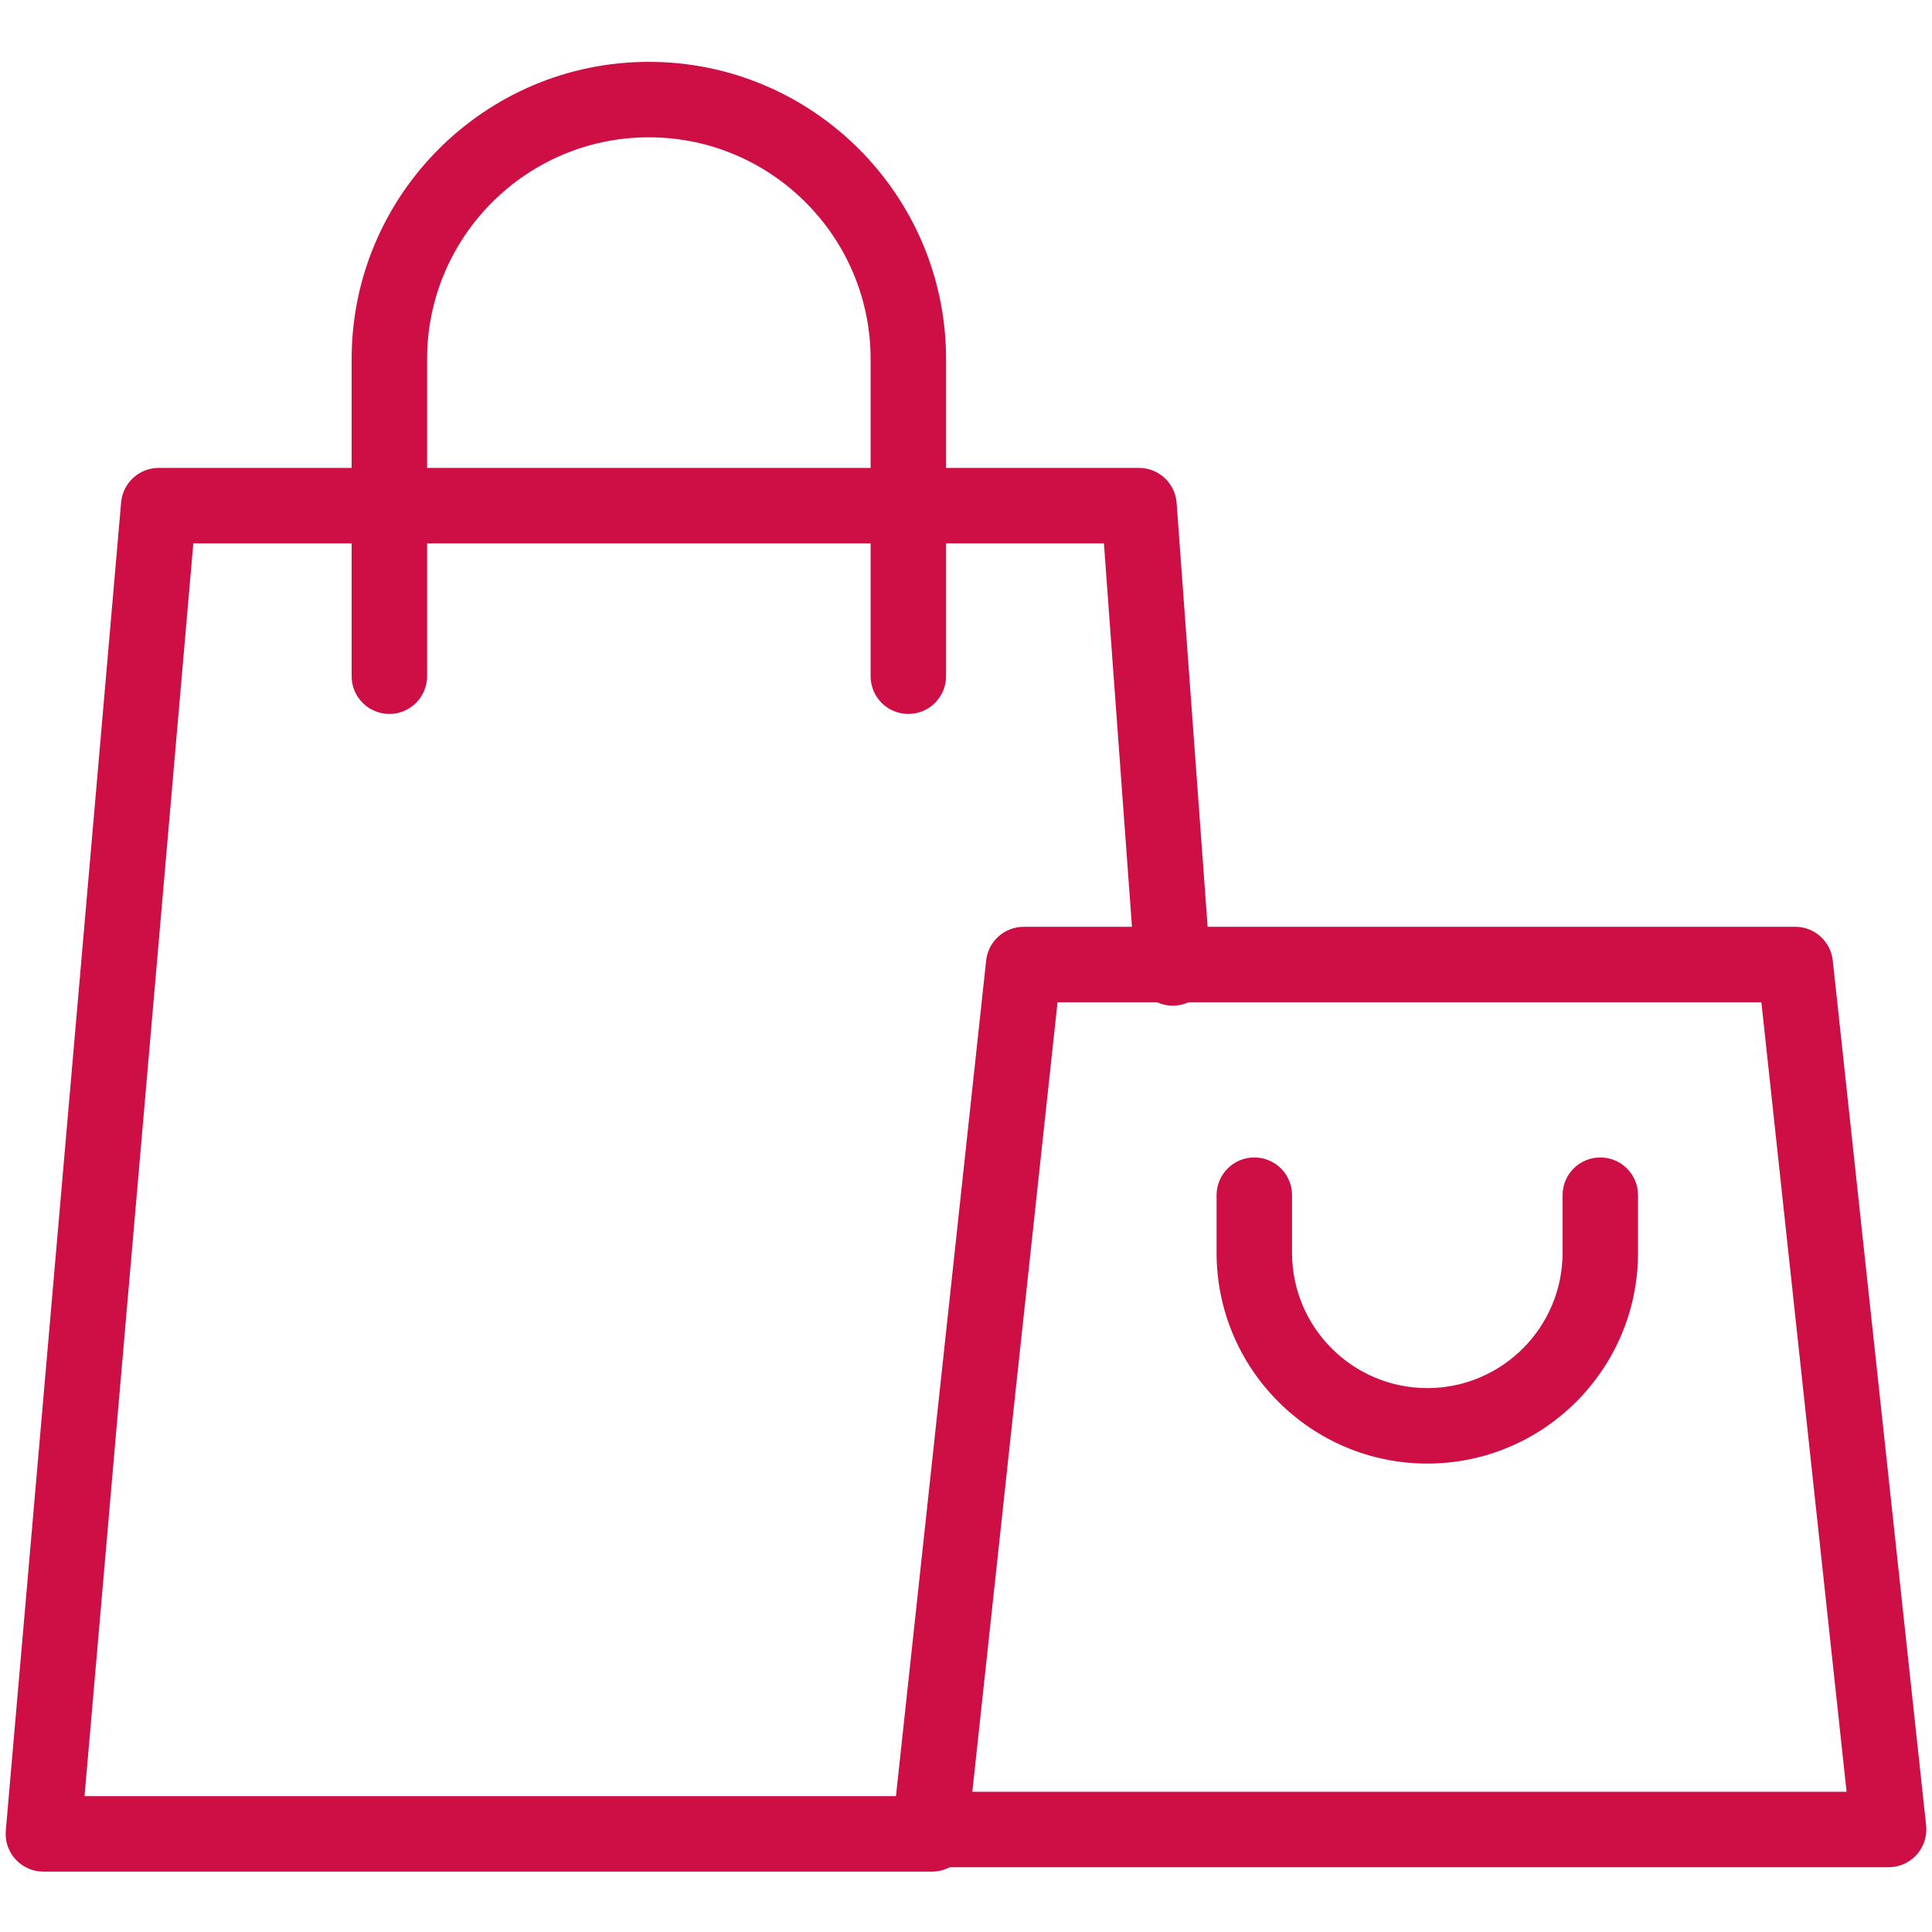
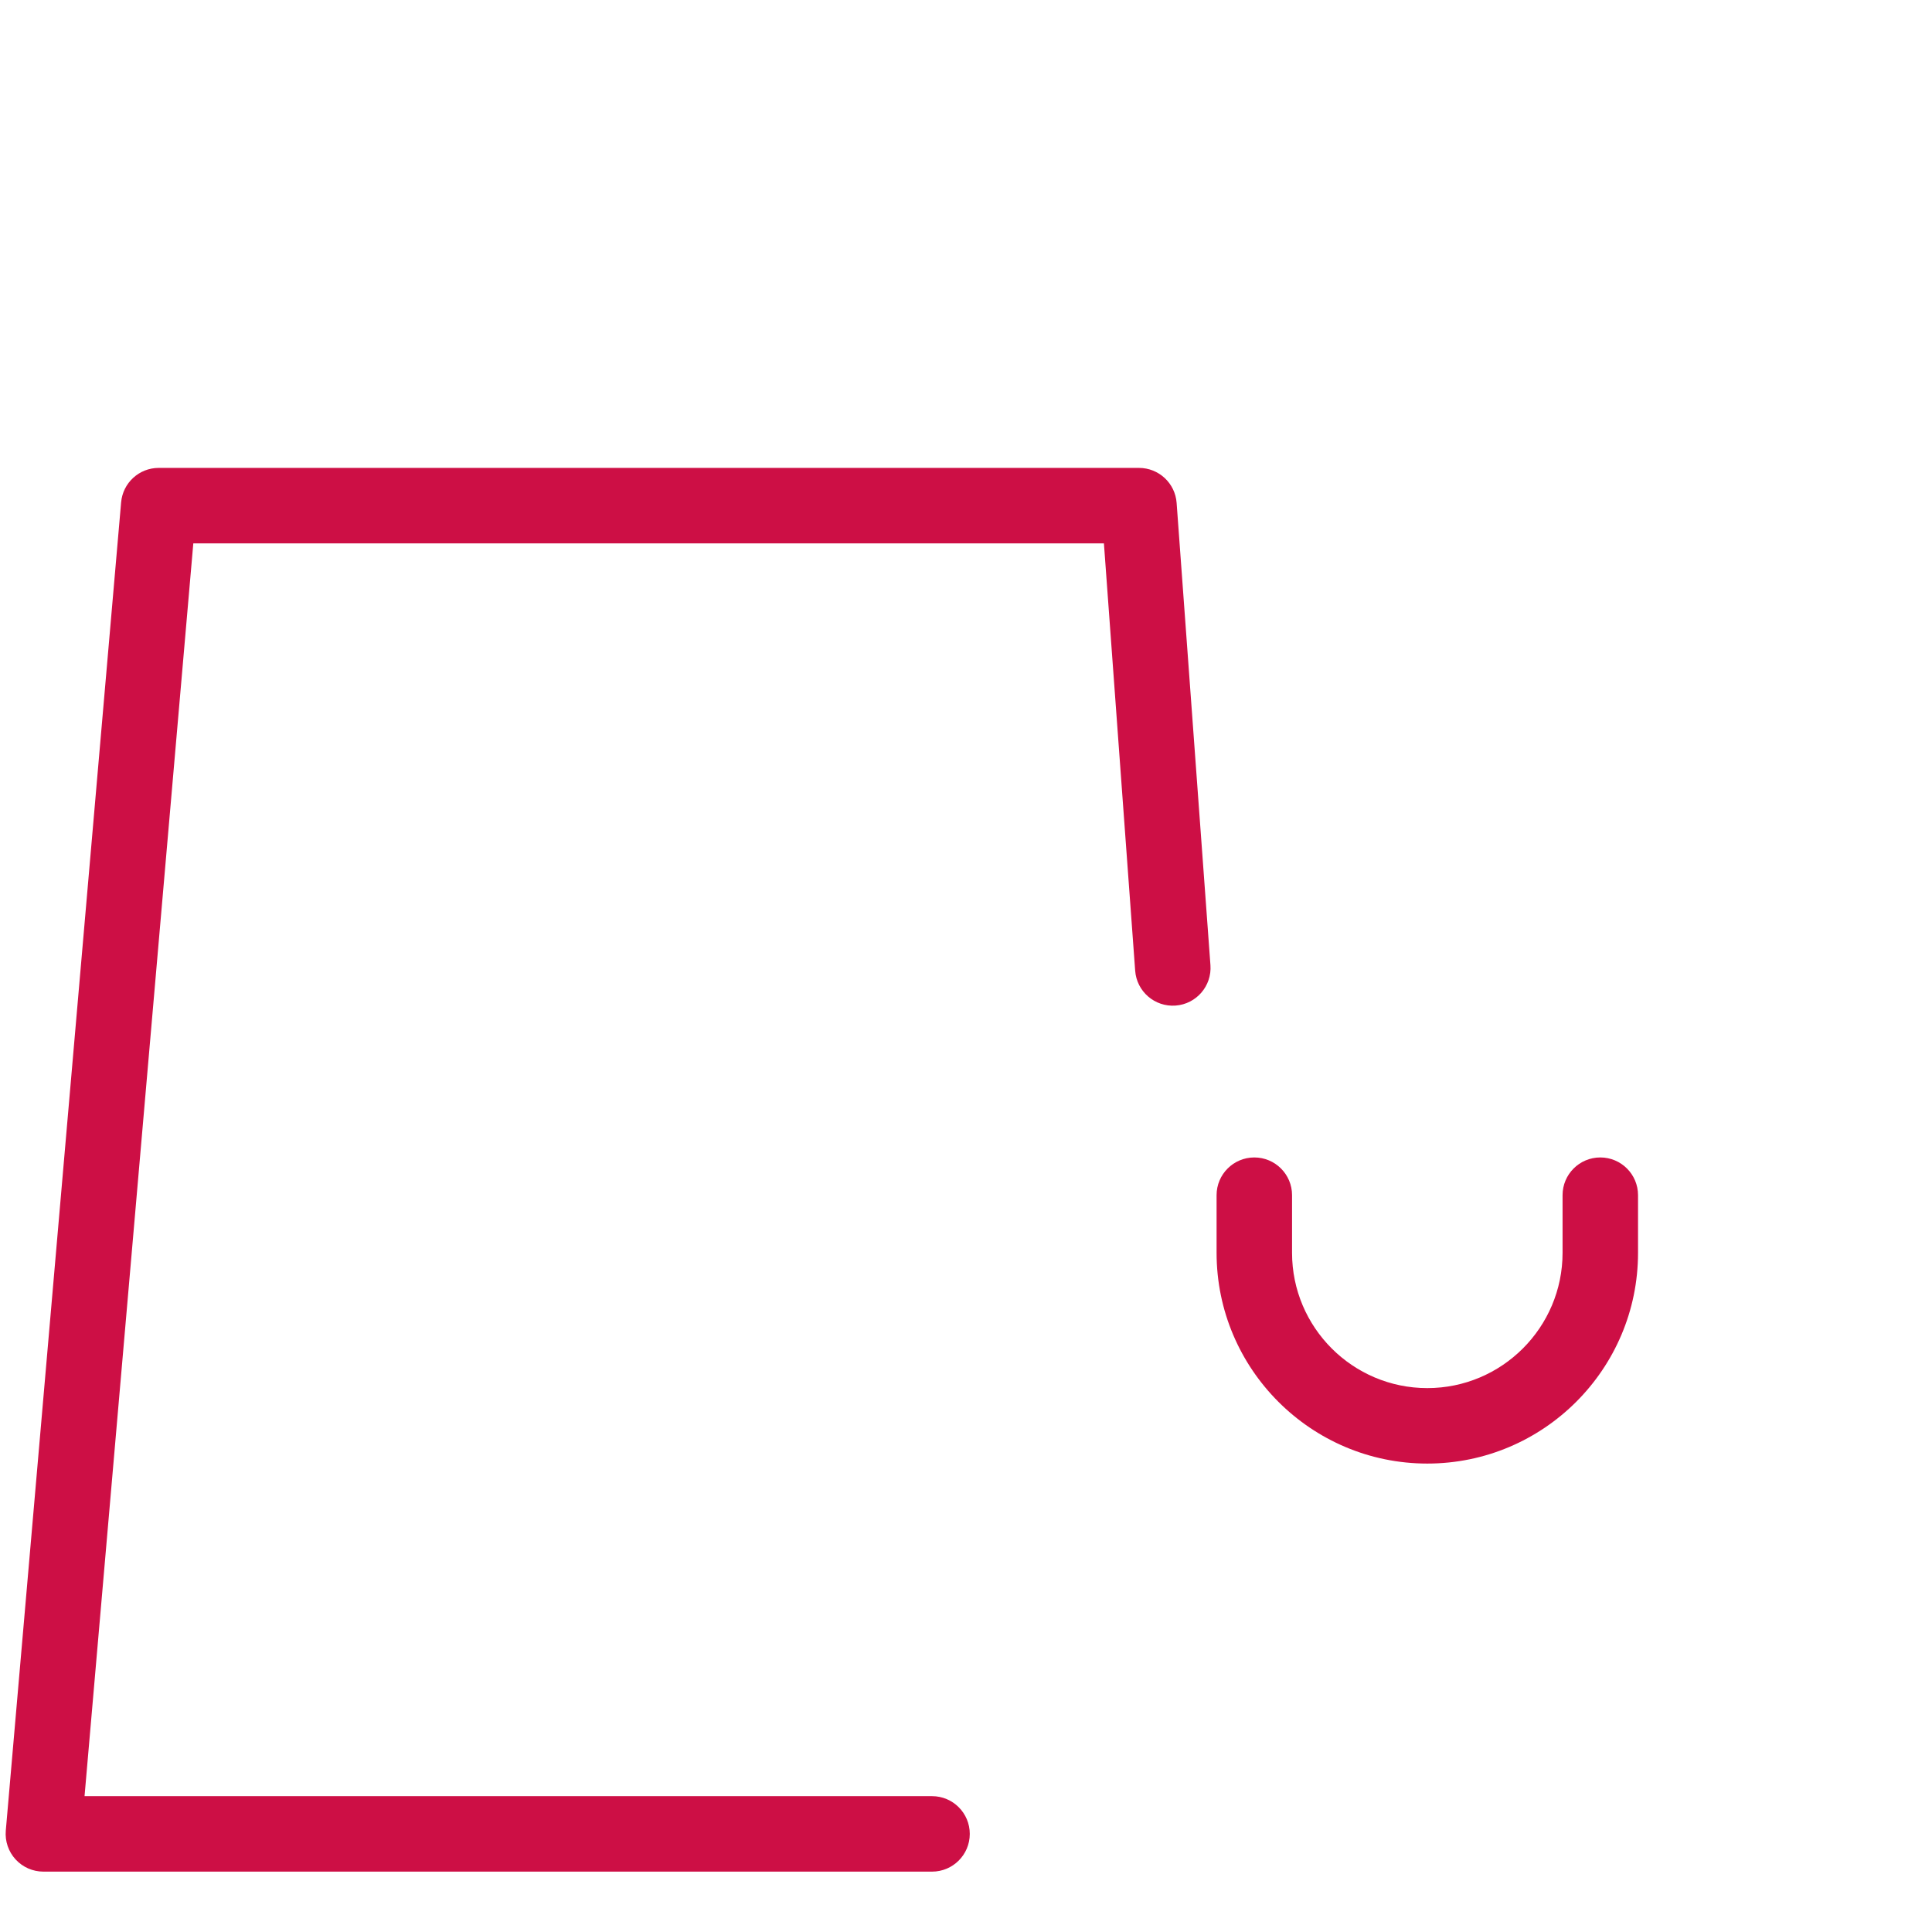
<svg xmlns="http://www.w3.org/2000/svg" enable-background="new 0 0 512 512" height="512" viewBox="0 0 512 512" width="512">
  <g id="_x31_0_Shopping_Bag">
    <g id="XMLID_1739_">
      <g id="XMLID_1744_">
        <path id="XMLID_441_" d="m247 496h-235.502c-2.803 0-5.477-1.176-7.371-3.241-1.894-2.066-2.834-4.832-2.592-7.624l30.563-352c.449-5.168 4.775-9.135 9.962-9.135h259.783c5.24 0 9.591 4.044 9.974 9.271l8.963 122.515c.402 5.508-3.736 10.3-9.244 10.703-5.503.406-10.301-3.735-10.703-9.243l-8.284-113.246h-241.319l-28.826 332h224.596c5.523 0 10 4.478 10 10s-4.477 10-10 10z" fill="#cd0f45" opacity="1" original-fill="#000000" />
      </g>
      <g id="XMLID_1743_">
-         <path id="XMLID_440_" d="m240.719 189.204c-5.523 0-10-4.477-10-10v-84.048c0-32.404-26.362-58.766-58.766-58.766s-58.767 26.362-58.767 58.766v84.048c0 5.523-4.477 10-10 10s-10-4.477-10-10v-84.048c0-43.432 35.334-78.766 78.766-78.766s78.767 35.334 78.767 78.766v84.048c0 5.523-4.477 10-10 10z" fill="#cd0f45" opacity="1" original-fill="#000000" />
-       </g>
+         </g>
      <g id="XMLID_1742_">
-         <path id="XMLID_437_" d="m500.502 494.831h-253.962c-2.839 0-5.544-1.207-7.441-3.319-1.896-2.112-2.806-4.932-2.501-7.754l24.741-229.221c.548-5.078 4.835-8.927 9.942-8.927h204.479c5.107 0 9.395 3.849 9.942 8.927l24.741 229.221c.305 2.822-.604 5.642-2.502 7.754-1.895 2.112-4.6 3.319-7.439 3.319zm-242.824-20h231.687l-22.583-209.221h-186.522z" fill="#cd0f45" opacity="1" original-fill="#000000" />
-       </g>
+         </g>
      <g id="XMLID_1741_">
        <path id="XMLID_436_" d="m378.251 387.861c-30.792 0-55.844-25.052-55.844-55.844v-15.281c0-5.522 4.478-10 10-10s10 4.478 10 10v15.281c0 19.765 16.079 35.844 35.844 35.844s35.844-16.079 35.844-35.844v-15.281c0-5.522 4.478-10 10-10s10 4.478 10 10v15.281c0 30.793-25.052 55.844-55.844 55.844z" fill="#cd0f45" opacity="1" original-fill="#000000" />
      </g>
    </g>
  </g>
</svg>